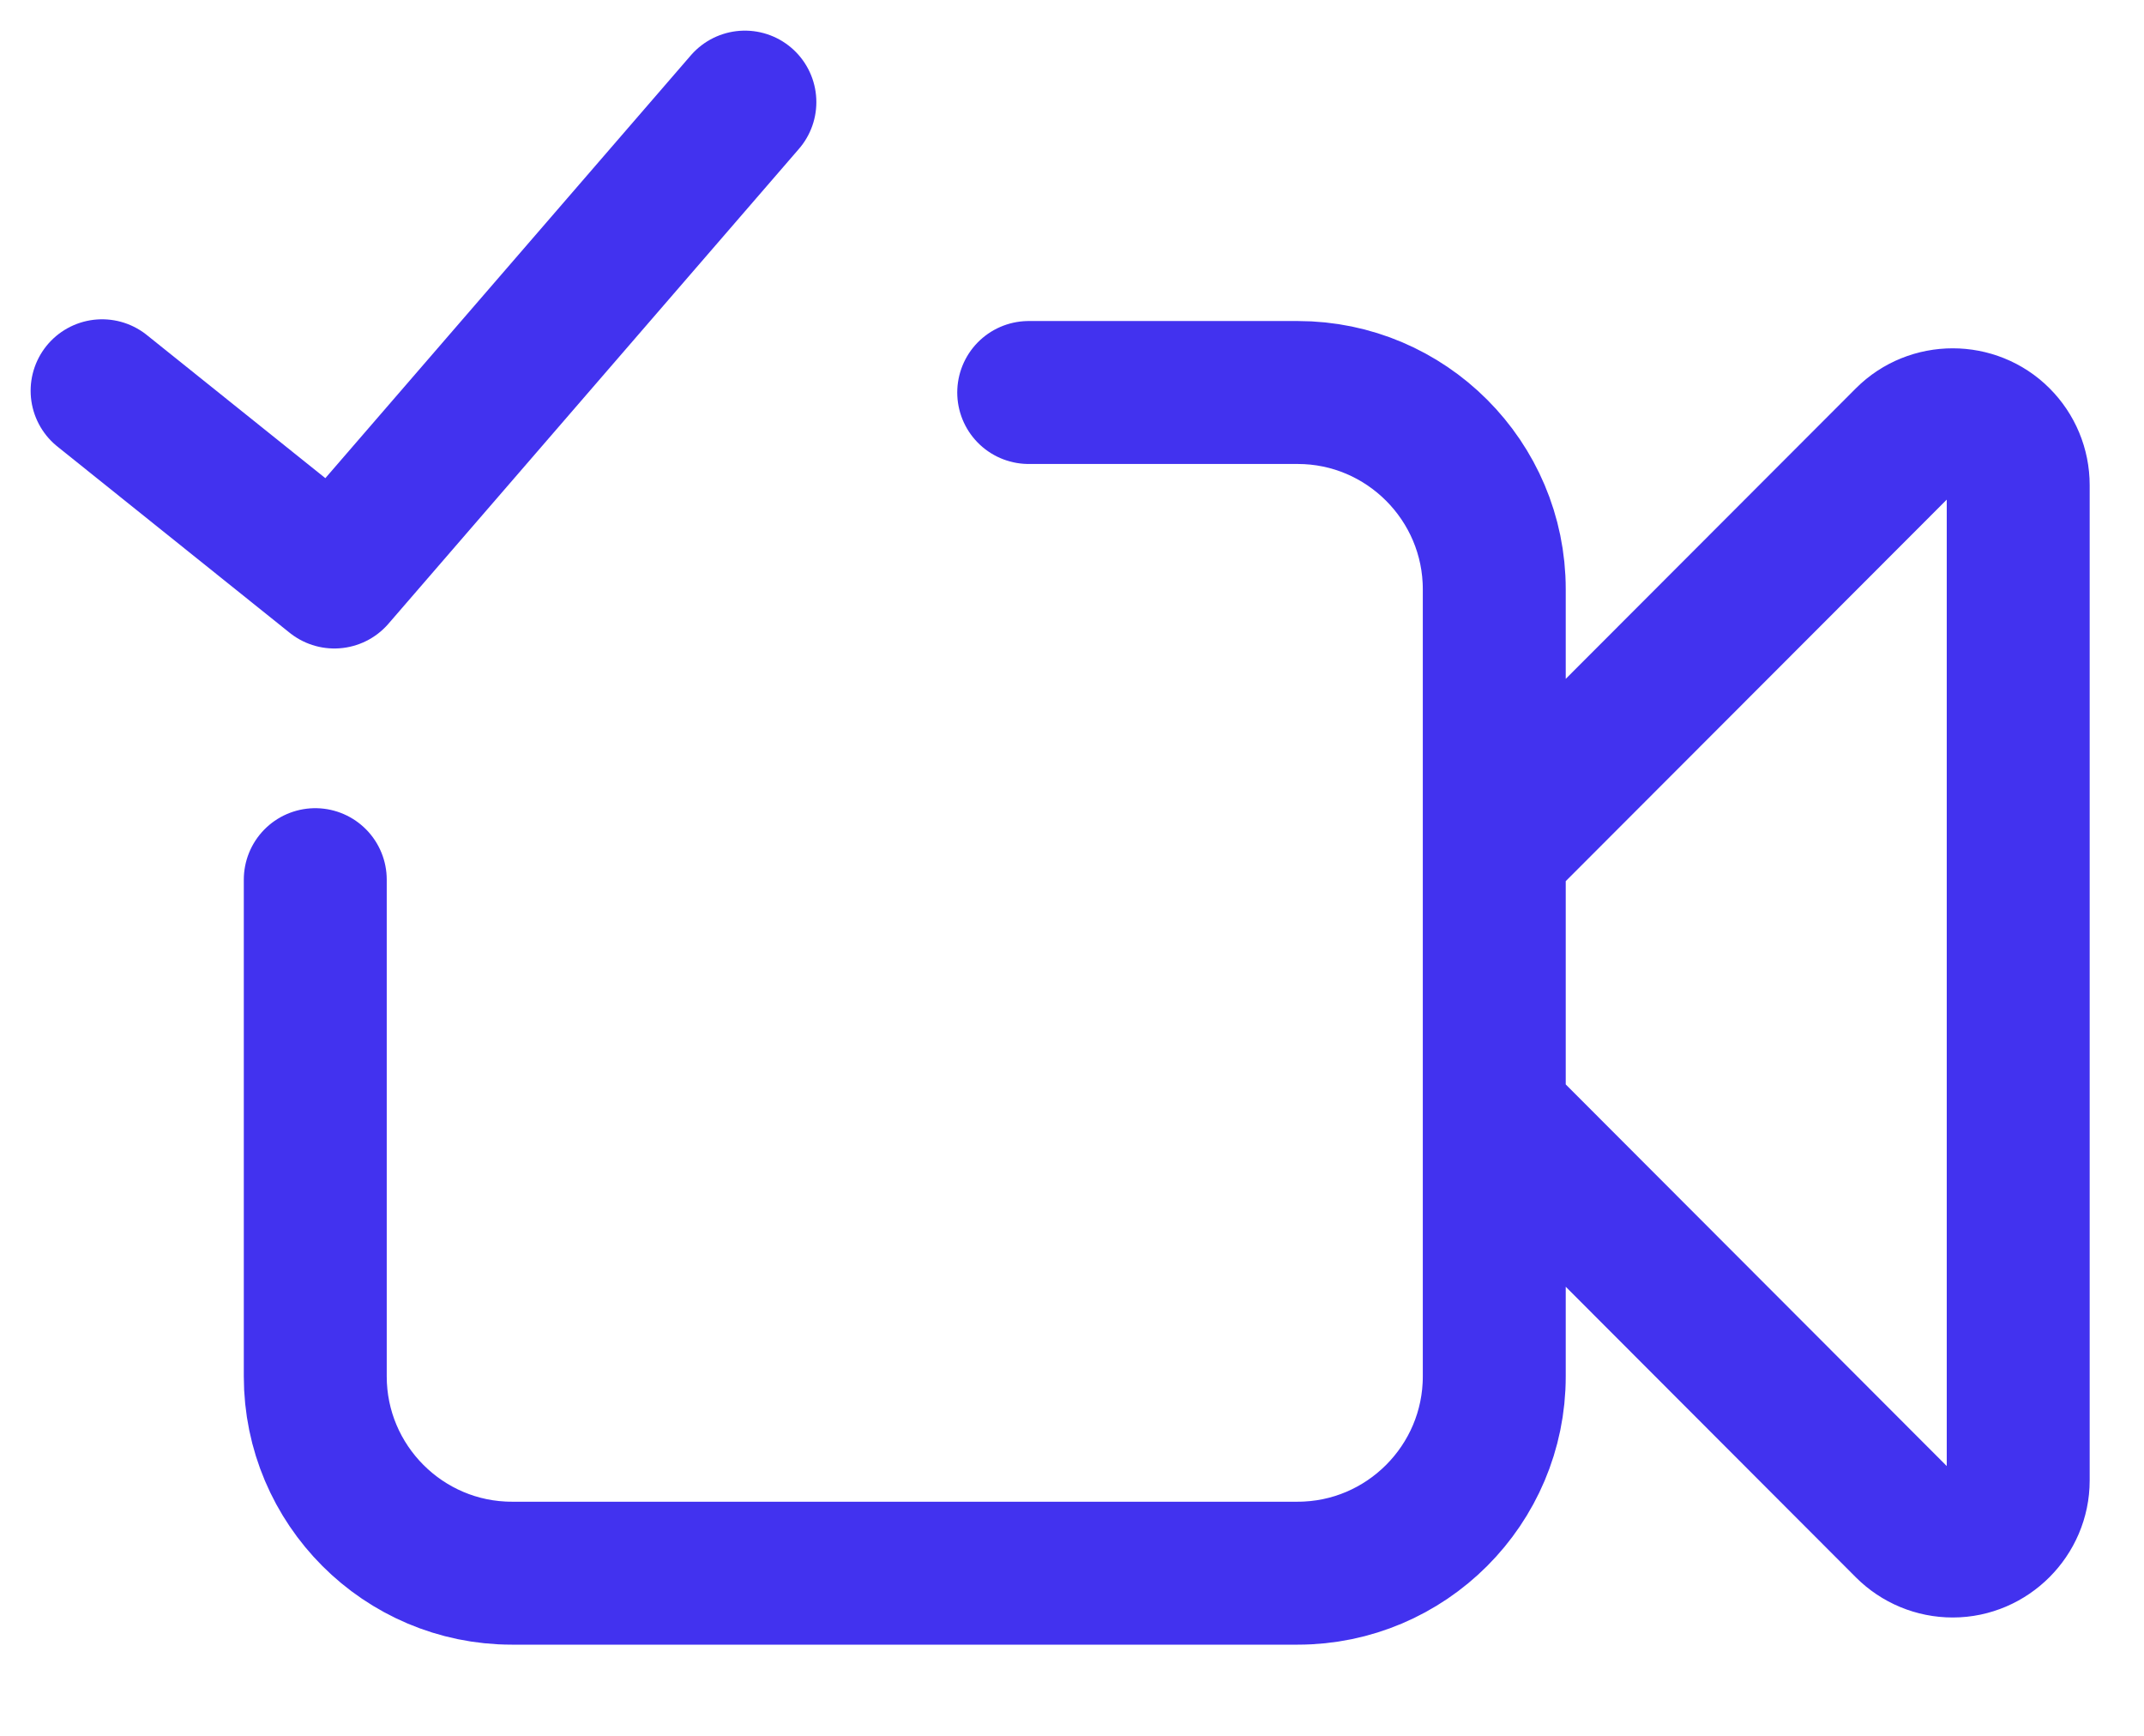
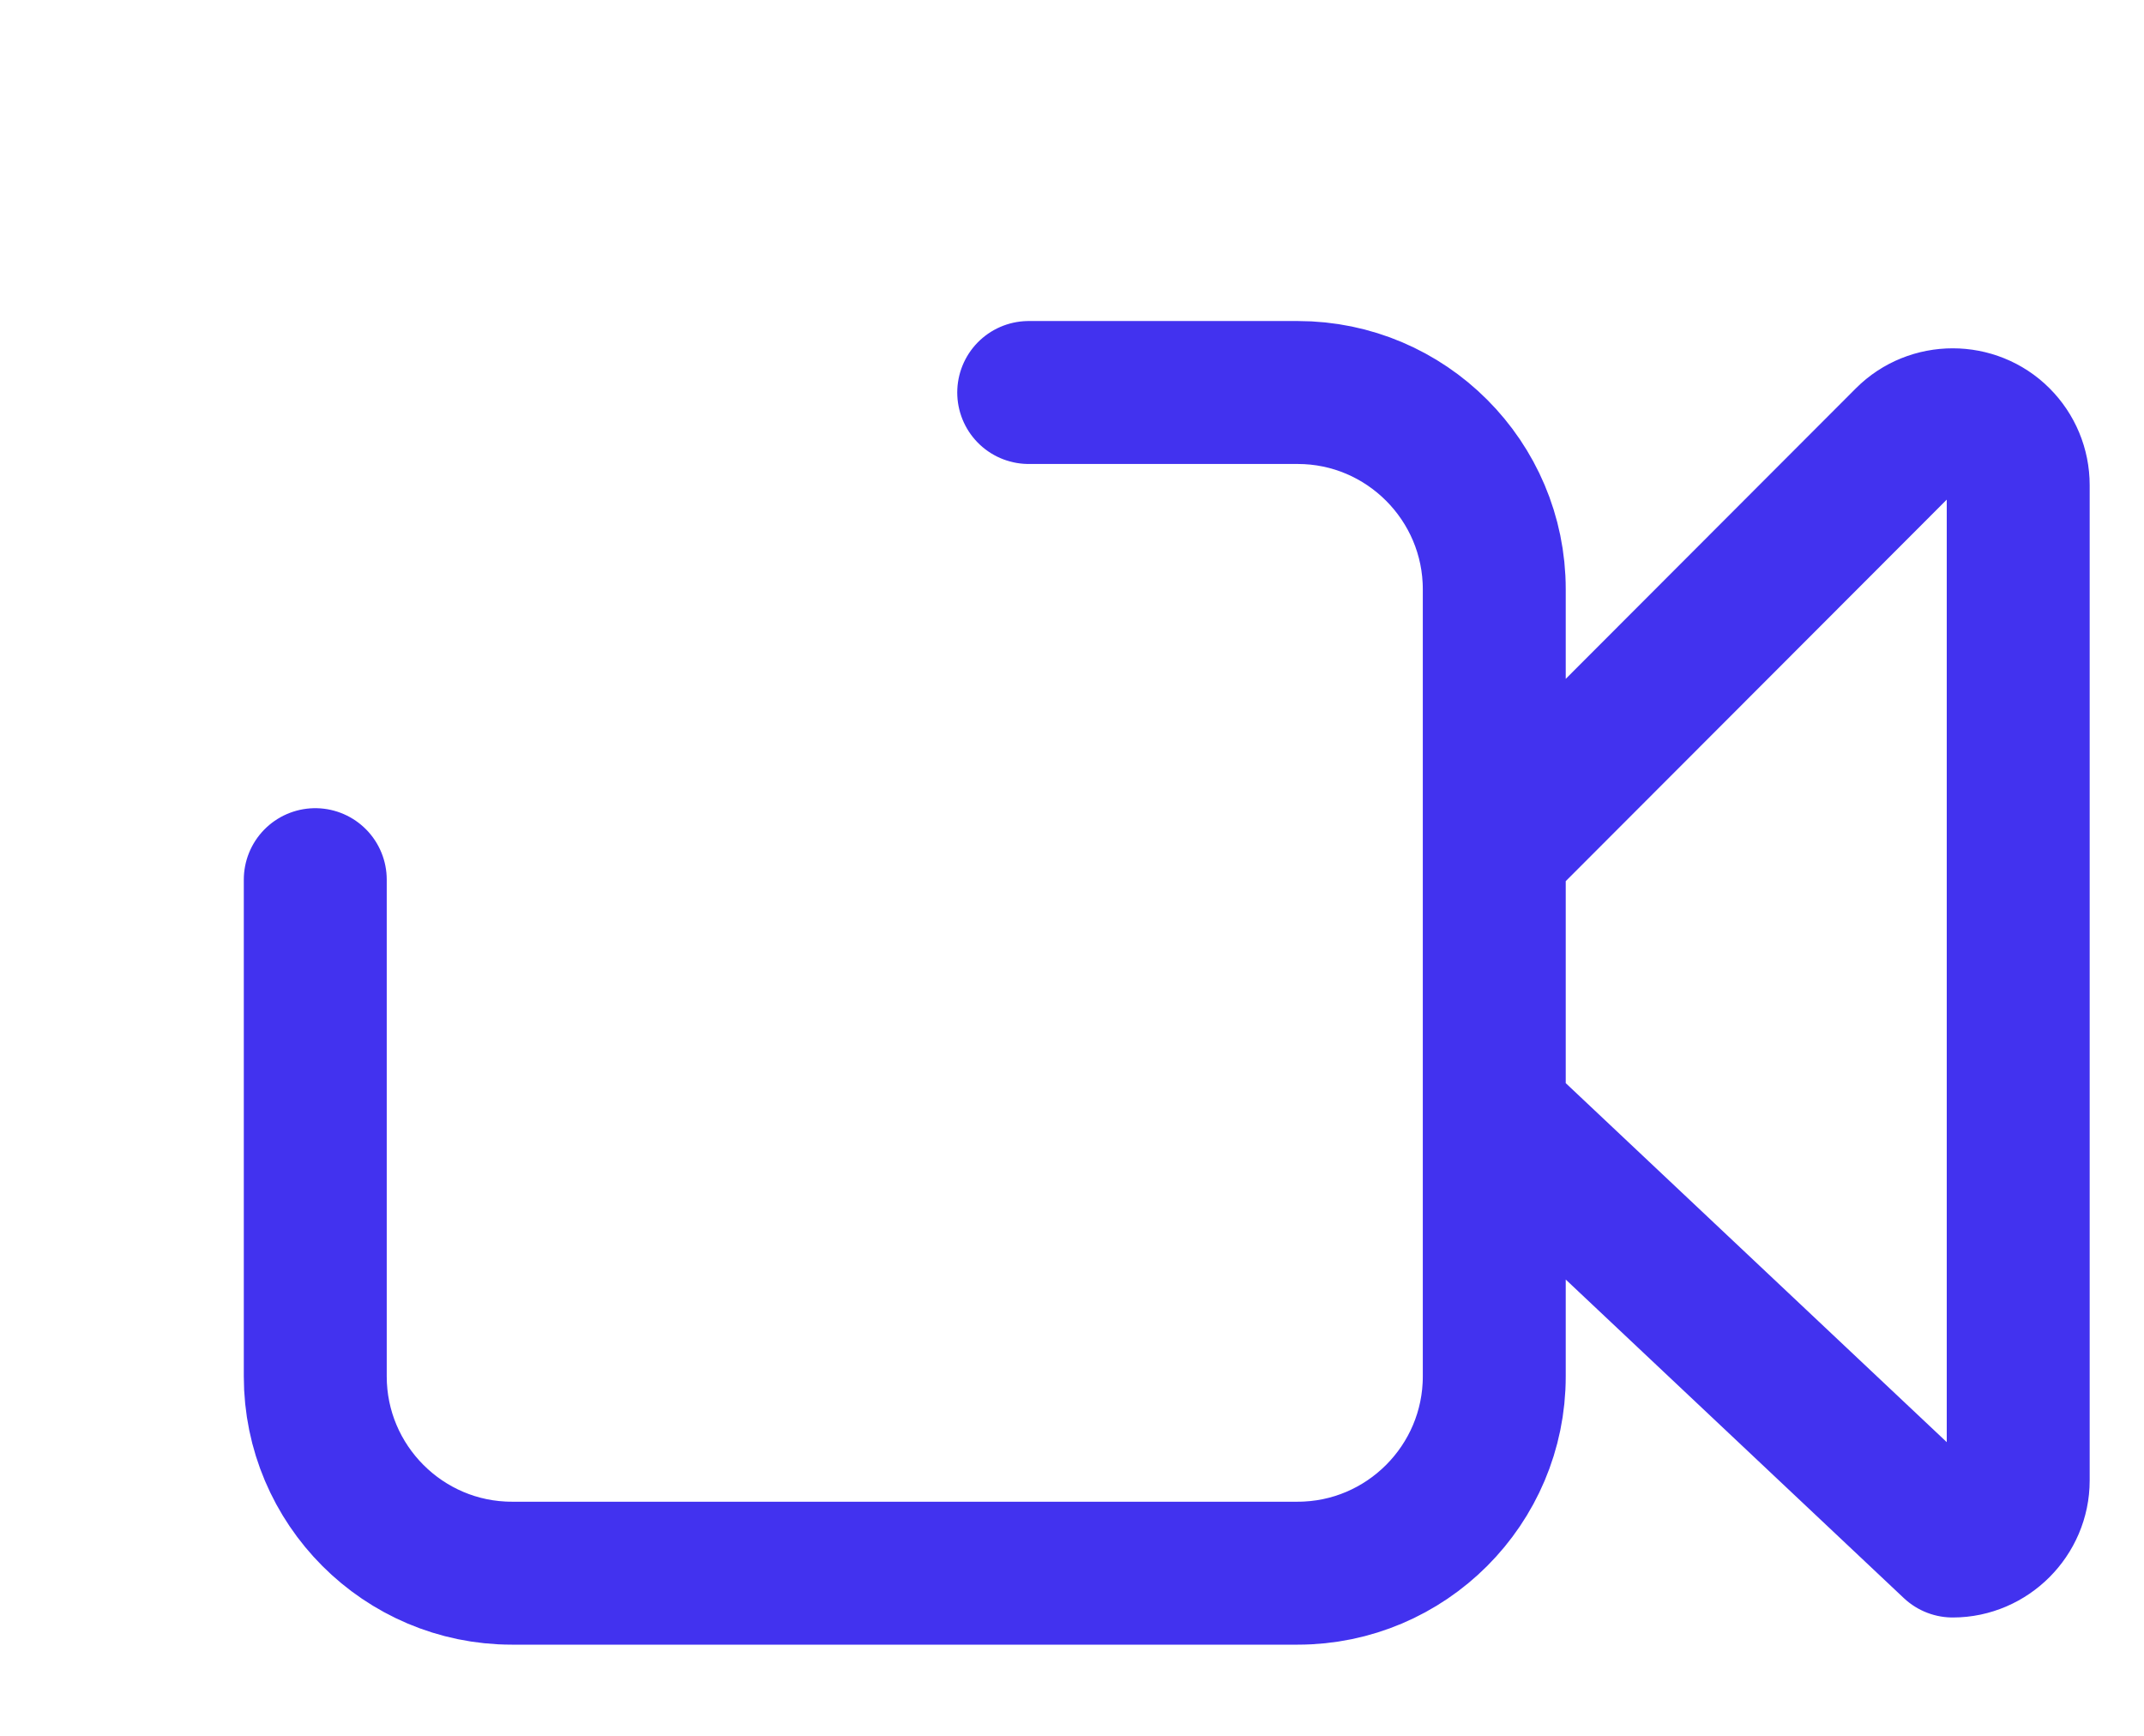
<svg xmlns="http://www.w3.org/2000/svg" width="21" height="17" viewBox="0 0 21 17" fill="none">
-   <path d="M14.636 8.34L18.673 4.298C18.921 4.049 19.332 4.049 19.58 4.298C19.7 4.418 19.768 4.58 19.768 4.752V14.499C19.768 14.85 19.477 15.141 19.127 15.141C18.955 15.141 18.793 15.073 18.673 14.953L14.636 10.91M3.088 8.615V13.48C3.088 14.542 3.952 15.407 5.013 15.407H12.711C13.772 15.407 14.636 14.542 14.636 13.48V5.771C14.636 4.709 13.772 3.844 12.711 3.844H10.076" stroke="#4232EF" stroke-width="1.4" stroke-linecap="round" stroke-linejoin="round" />
-   <path d="M1 3.827L3.275 5.651L7.296 1" stroke="#4232EF" stroke-width="1.4" stroke-linecap="round" stroke-linejoin="round" />
+   <path d="M14.636 8.34L18.673 4.298C18.921 4.049 19.332 4.049 19.58 4.298C19.7 4.418 19.768 4.58 19.768 4.752V14.499C19.768 14.85 19.477 15.141 19.127 15.141L14.636 10.91M3.088 8.615V13.48C3.088 14.542 3.952 15.407 5.013 15.407H12.711C13.772 15.407 14.636 14.542 14.636 13.48V5.771C14.636 4.709 13.772 3.844 12.711 3.844H10.076" stroke="#4232EF" stroke-width="1.4" stroke-linecap="round" stroke-linejoin="round" />
</svg>